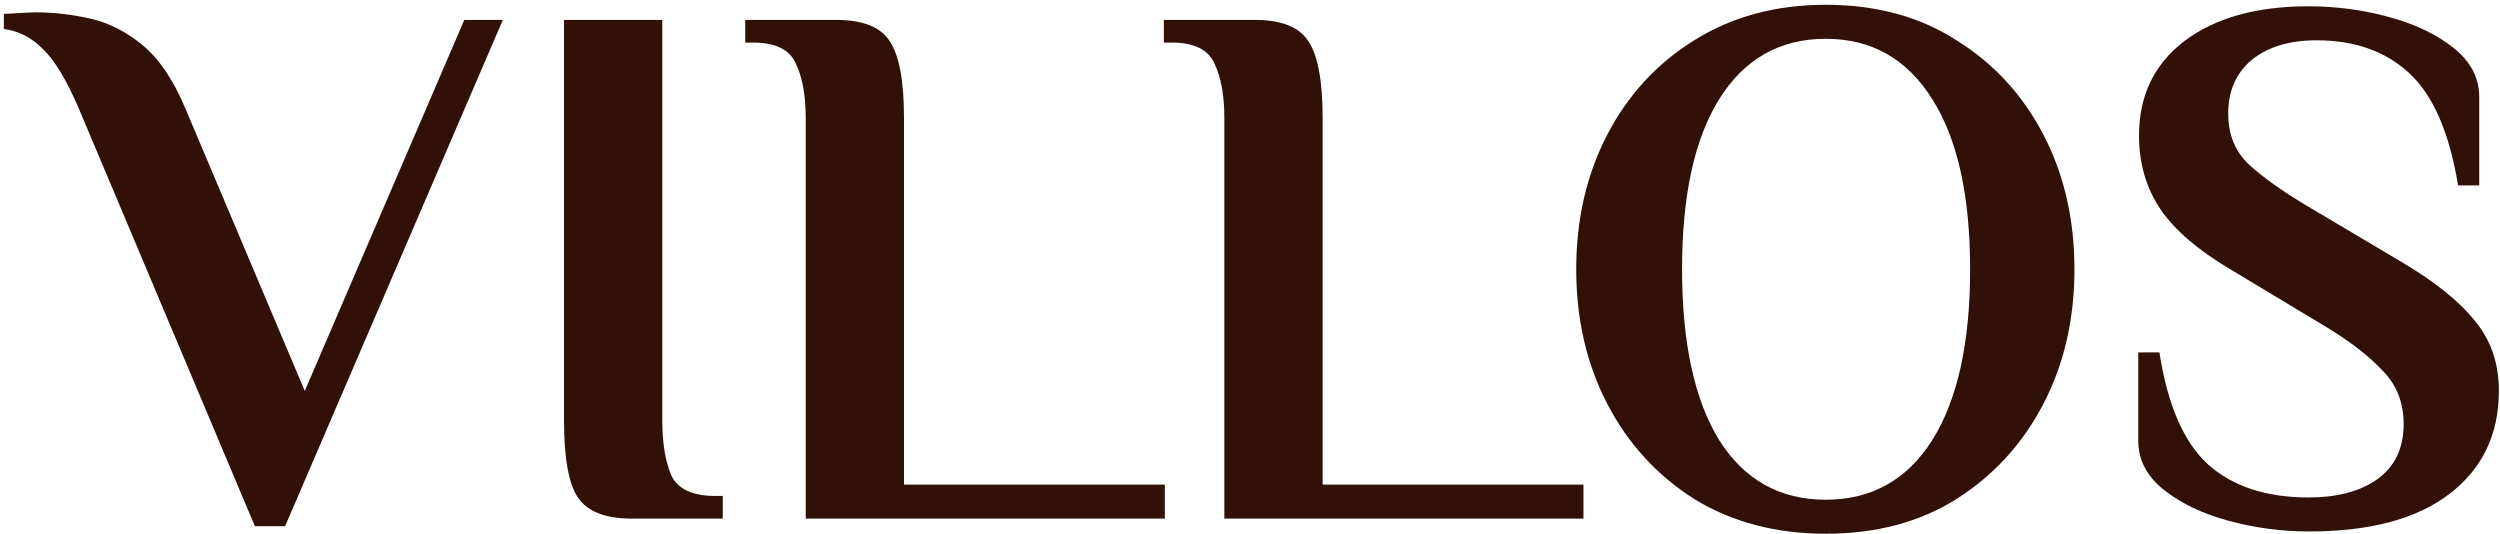
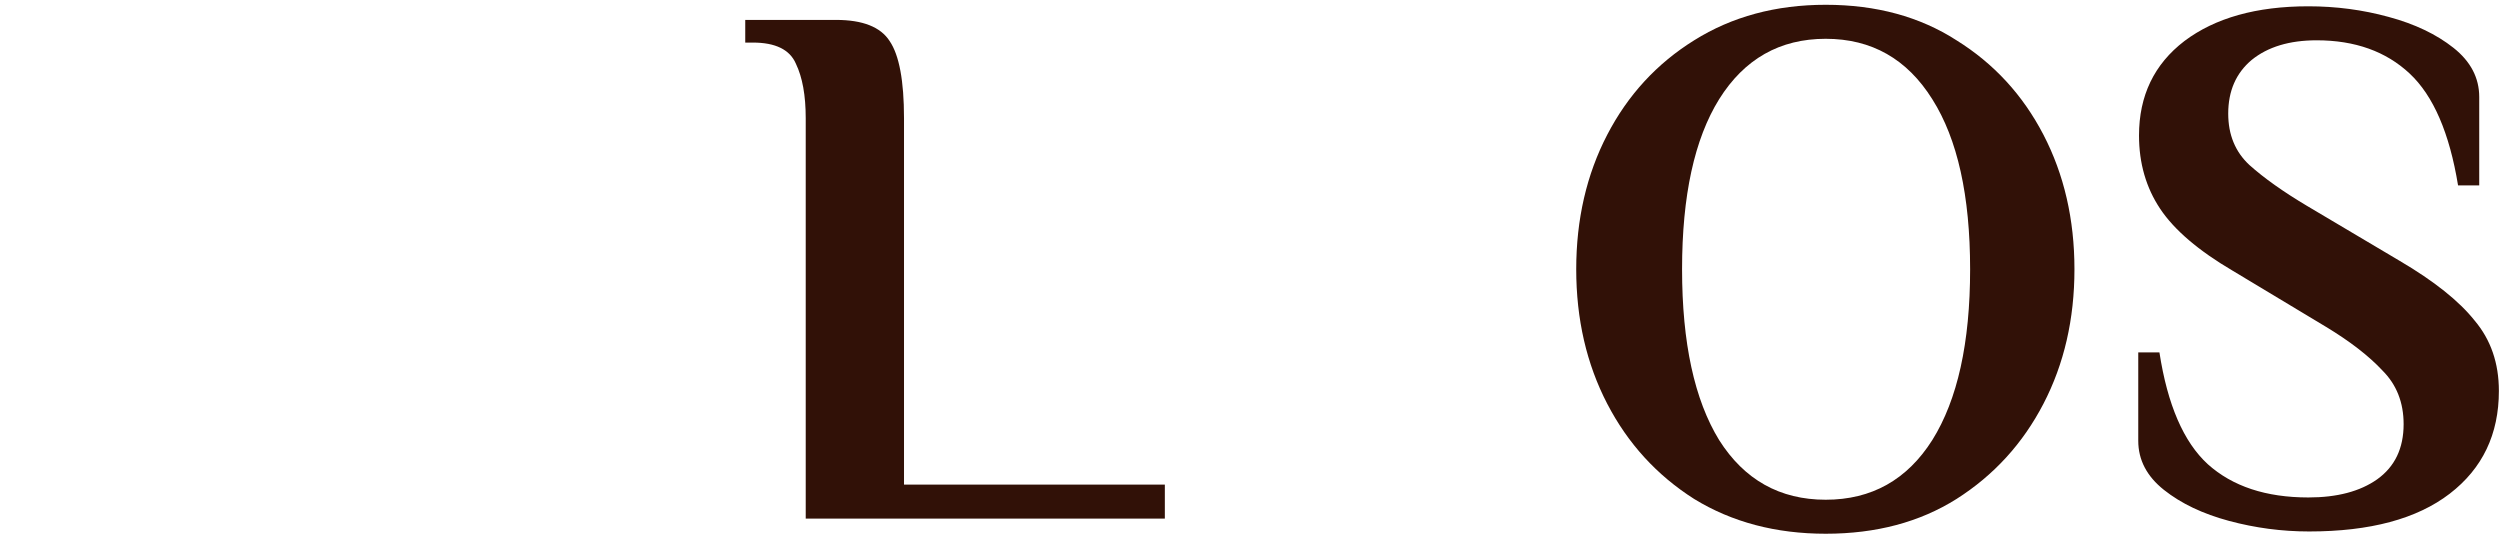
<svg xmlns="http://www.w3.org/2000/svg" width="501" height="107" viewBox="0 0 501 107" fill="none">
-   <path d="M51.076 105.446L15.775 21.706C13.351 16.052 10.977 12.115 8.654 9.894C6.432 7.572 3.806 6.21 0.776 5.806V2.777C1.18 2.777 2.19 2.727 3.806 2.626C5.321 2.525 6.432 2.474 7.139 2.474C10.674 2.474 14.26 2.878 17.896 3.686C21.633 4.493 25.169 6.26 28.502 8.986C31.835 11.711 34.714 15.951 37.138 21.706L61.076 78.34L93.044 3.989H100.771L57.137 105.446H51.076Z" fill="#311107" />
-   <path d="M126.665 103.931C121.412 103.931 117.827 102.569 115.907 99.843C113.988 97.117 113.029 91.918 113.029 84.246V3.989H132.725V84.246C132.725 88.789 133.331 92.473 134.543 95.3C135.856 98.026 138.785 99.389 143.33 99.389H144.845V103.931H126.665Z" fill="#311107" />
  <path d="M161.467 103.931V23.674C161.467 19.131 160.811 15.497 159.498 12.771C158.286 9.945 155.407 8.531 150.862 8.531H149.347V3.989H167.528C172.881 3.989 176.467 5.402 178.285 8.229C180.204 11.055 181.163 16.204 181.163 23.674V97.117H233.434V103.931H161.467Z" fill="#311107" />
-   <path d="M245.359 103.931V23.674C245.359 19.131 244.702 15.497 243.389 12.771C242.177 9.945 239.299 8.531 234.753 8.531H233.238V3.989H251.419C256.772 3.989 260.358 5.402 262.176 8.229C264.095 11.055 265.055 16.204 265.055 23.674V97.117H317.325V103.931H245.359Z" fill="#311107" />
  <path d="M365.874 106.96C355.874 106.96 347.087 104.638 339.511 99.994C332.037 95.249 326.229 88.889 322.088 80.914C317.947 72.939 315.876 63.954 315.876 53.96C315.876 43.966 317.947 34.981 322.088 27.006C326.229 19.03 332.037 12.721 339.511 8.077C347.087 3.332 355.874 0.96 365.874 0.96C375.974 0.96 384.711 3.332 392.085 8.077C399.559 12.721 405.367 19.03 409.508 27.006C413.649 34.981 415.72 43.966 415.72 53.96C415.72 63.954 413.649 72.939 409.508 80.914C405.367 88.889 399.559 95.249 392.085 99.994C384.711 104.638 375.974 106.96 365.874 106.96ZM365.874 100.146C375.065 100.146 382.186 96.158 387.236 88.183C392.287 80.107 394.812 68.699 394.812 53.96C394.812 39.221 392.287 27.864 387.236 19.889C382.186 11.812 375.065 7.774 365.874 7.774C356.682 7.774 349.561 11.812 344.511 19.889C339.562 27.864 337.087 39.221 337.087 53.96C337.087 68.699 339.562 80.107 344.511 88.183C349.561 96.158 356.682 100.146 365.874 100.146Z" fill="#311107" />
  <path d="M462.747 106.506C457.293 106.506 451.94 105.799 446.688 104.386C441.435 102.972 437.092 100.903 433.658 98.177C430.224 95.451 428.507 92.171 428.507 88.334V70.617H432.749C434.365 81.116 437.597 88.587 442.445 93.029C447.395 97.471 454.112 99.691 462.596 99.691C468.353 99.691 472.949 98.48 476.383 96.057C479.918 93.533 481.686 89.849 481.686 85.003C481.686 80.662 480.272 77.078 477.444 74.251C474.717 71.324 470.929 68.396 466.081 65.469L447.445 54.263C440.577 50.225 435.729 46.086 432.9 41.846C430.072 37.606 428.658 32.709 428.658 27.157C428.658 19.182 431.688 12.872 437.749 8.229C443.91 3.585 452.192 1.263 462.596 1.263C468.151 1.263 473.504 1.97 478.656 3.383C483.908 4.796 488.251 6.866 491.685 9.591C495.12 12.317 496.837 15.598 496.837 19.434V37.151H492.594C490.877 26.652 487.645 19.182 482.898 14.74C478.151 10.298 471.939 8.077 464.263 8.077C458.808 8.077 454.465 9.39 451.233 12.014C448.102 14.639 446.536 18.223 446.536 22.766C446.536 27.006 447.95 30.438 450.778 33.063C453.707 35.688 457.546 38.413 462.293 41.24L480.928 52.294C487.797 56.332 492.796 60.32 495.928 64.257C499.16 68.093 500.776 72.788 500.776 78.34C500.776 87.022 497.493 93.887 490.928 98.934C484.363 103.982 474.969 106.506 462.747 106.506Z" fill="#311107" />
</svg>